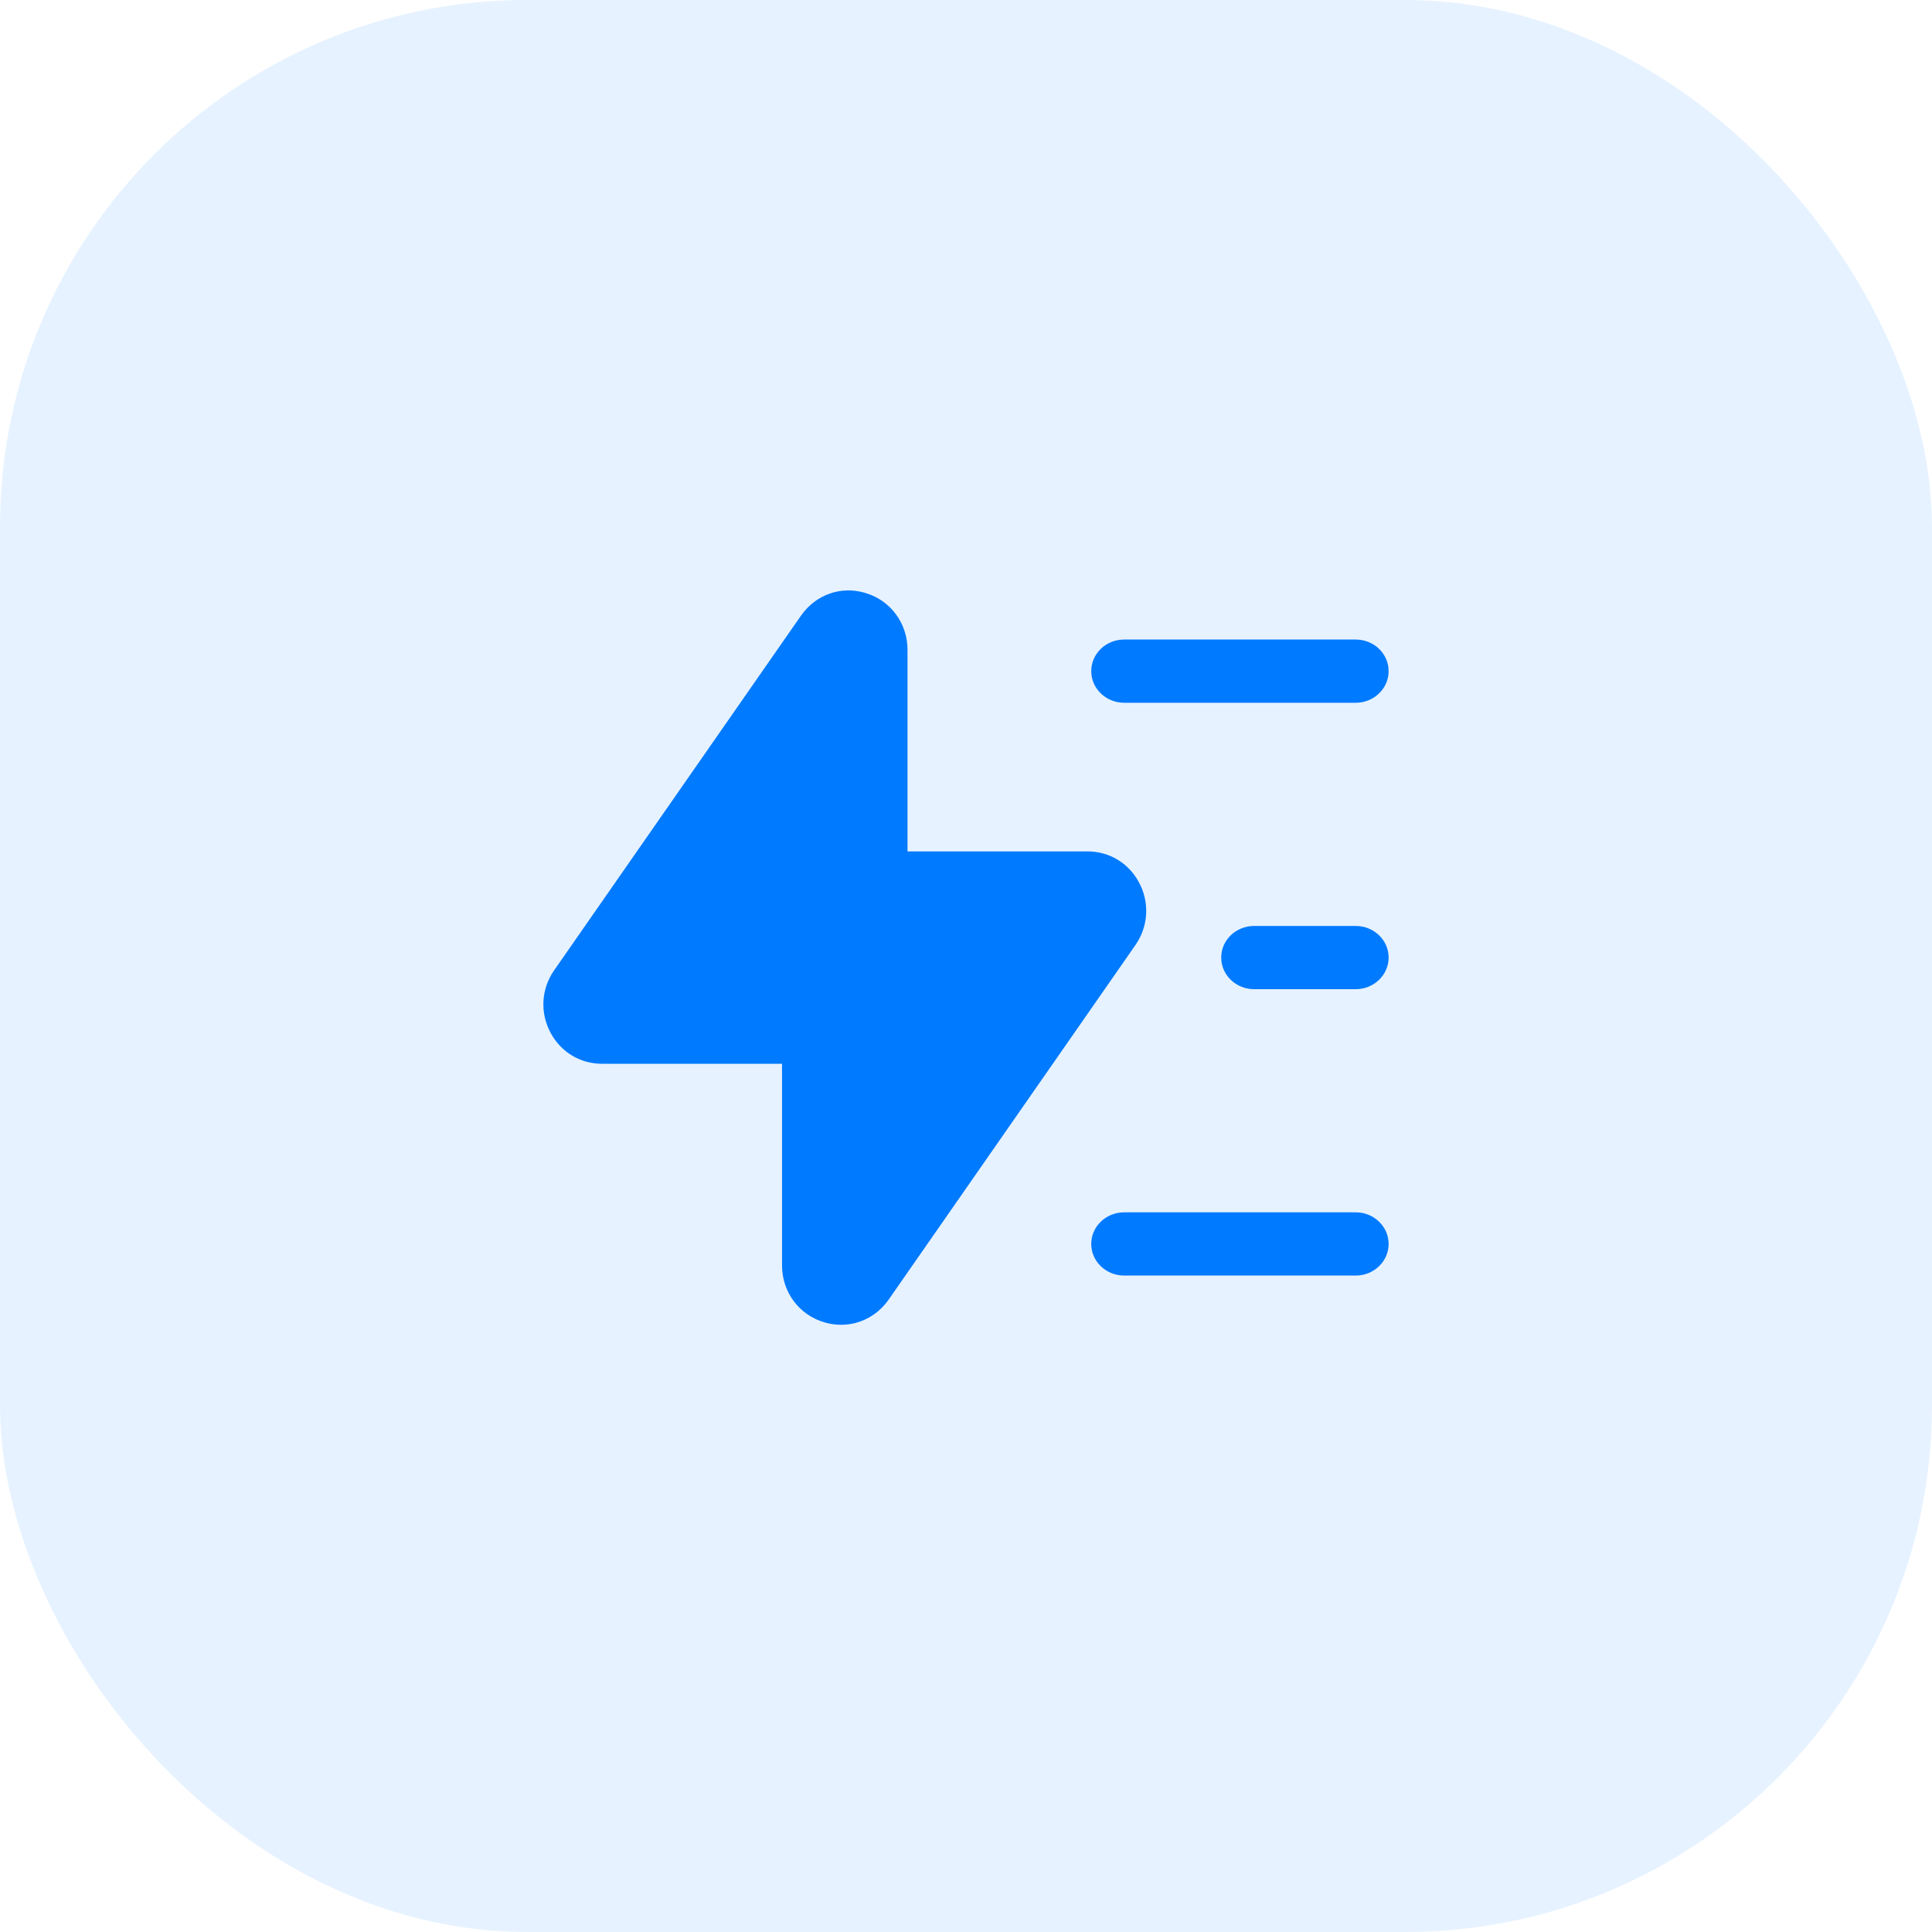
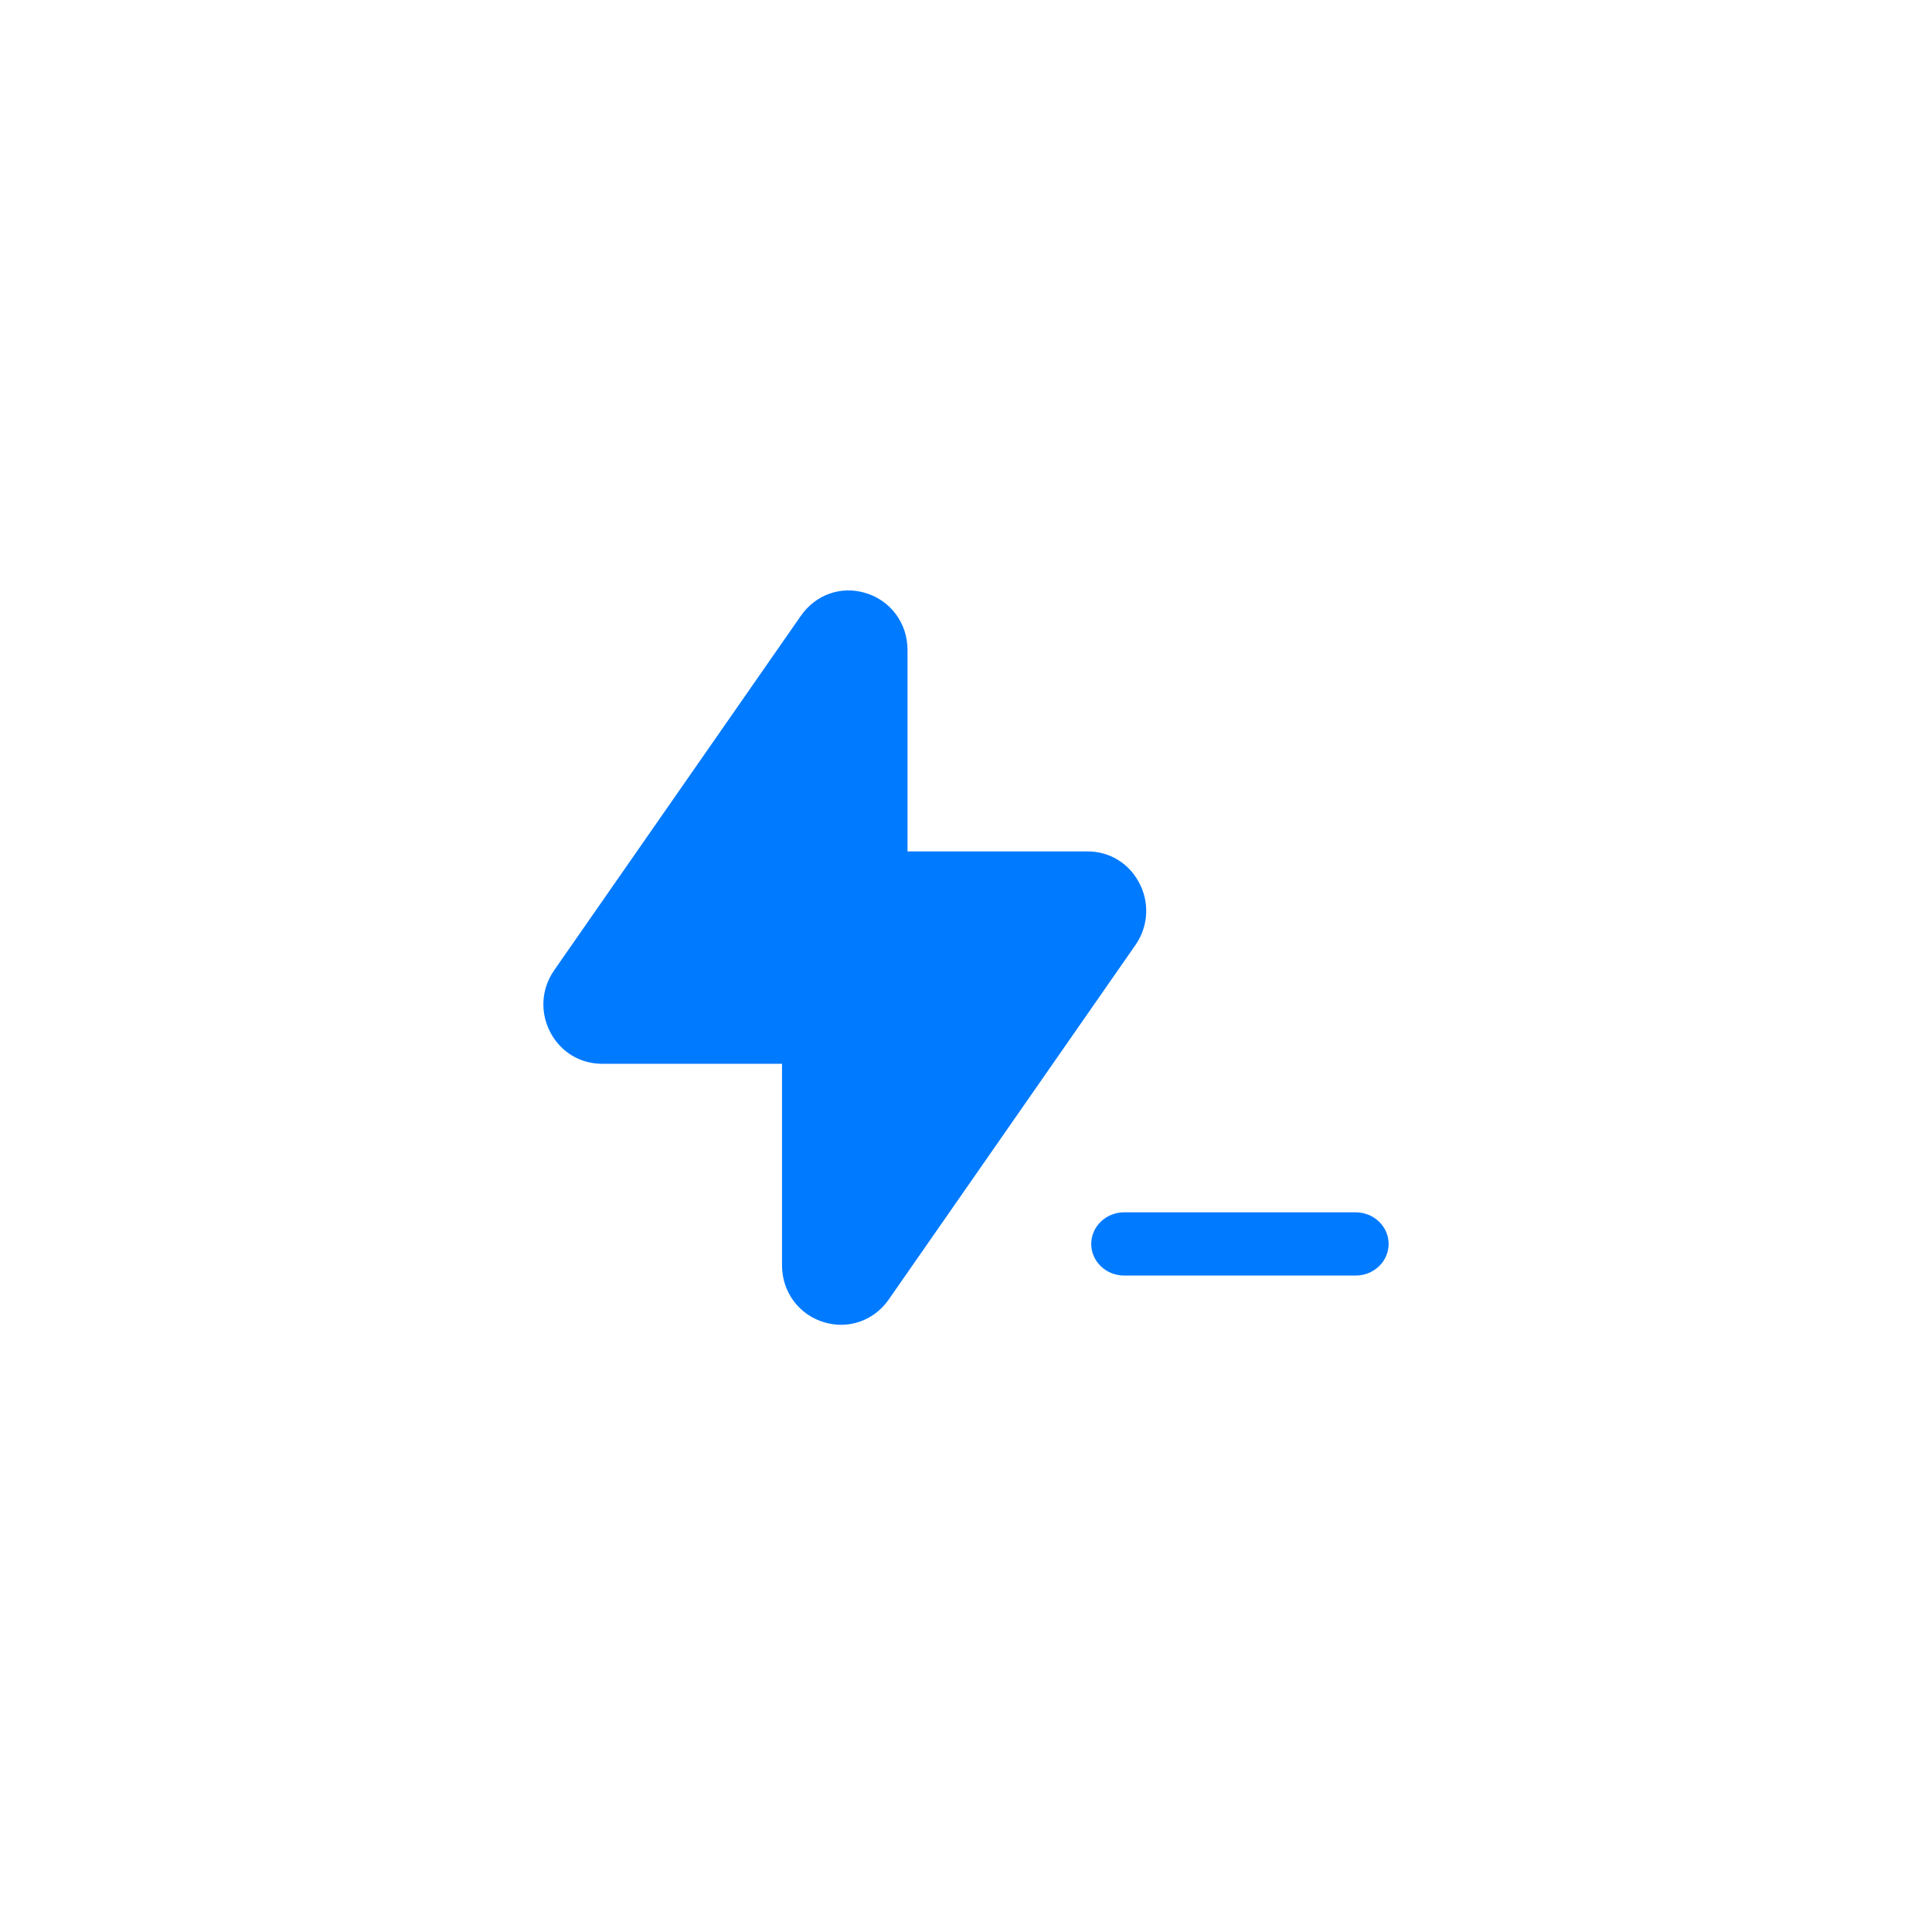
<svg xmlns="http://www.w3.org/2000/svg" width="44" height="44" viewBox="0 0 44 44" fill="none">
-   <rect width="44" height="44" rx="12" fill="#007AFF" fill-opacity="0.1" />
-   <path fill-rule="evenodd" clip-rule="evenodd" d="M25.602 16.005H30.875C31.289 16.005 31.625 15.682 31.625 15.285C31.625 14.887 31.289 14.565 30.875 14.565H25.602C25.188 14.565 24.852 14.887 24.852 15.285C24.852 15.682 25.188 16.005 25.602 16.005Z" fill="#007AFF" />
-   <path fill-rule="evenodd" clip-rule="evenodd" d="M30.875 21.088H28.562C28.148 21.088 27.812 21.41 27.812 21.808C27.812 22.205 28.148 22.528 28.562 22.528H30.875C31.289 22.528 31.625 22.205 31.625 21.808C31.625 21.41 31.289 21.088 30.875 21.088Z" fill="#007AFF" />
  <path fill-rule="evenodd" clip-rule="evenodd" d="M30.875 27.61H25.602C25.188 27.61 24.852 27.933 24.852 28.33C24.852 28.727 25.188 29.05 25.602 29.05H30.875C31.289 29.05 31.625 28.727 31.625 28.33C31.625 27.933 31.289 27.61 30.875 27.61Z" fill="#007AFF" />
  <path fill-rule="evenodd" clip-rule="evenodd" d="M25.929 20.077C25.69 19.646 25.255 19.39 24.766 19.39H20.668V14.8C20.668 14.192 20.28 13.67 19.701 13.502C19.149 13.338 18.575 13.544 18.242 14.021L12.621 22.097C12.321 22.527 12.293 23.079 12.549 23.539C12.788 23.97 13.223 24.227 13.712 24.227H17.81V28.817C17.81 29.426 18.199 29.948 18.777 30.116C18.903 30.154 19.031 30.171 19.156 30.171C19.58 30.171 19.981 29.965 20.239 29.597L25.86 21.521C26.159 21.089 26.186 20.536 25.929 20.077Z" fill="#007AFF" />
</svg>